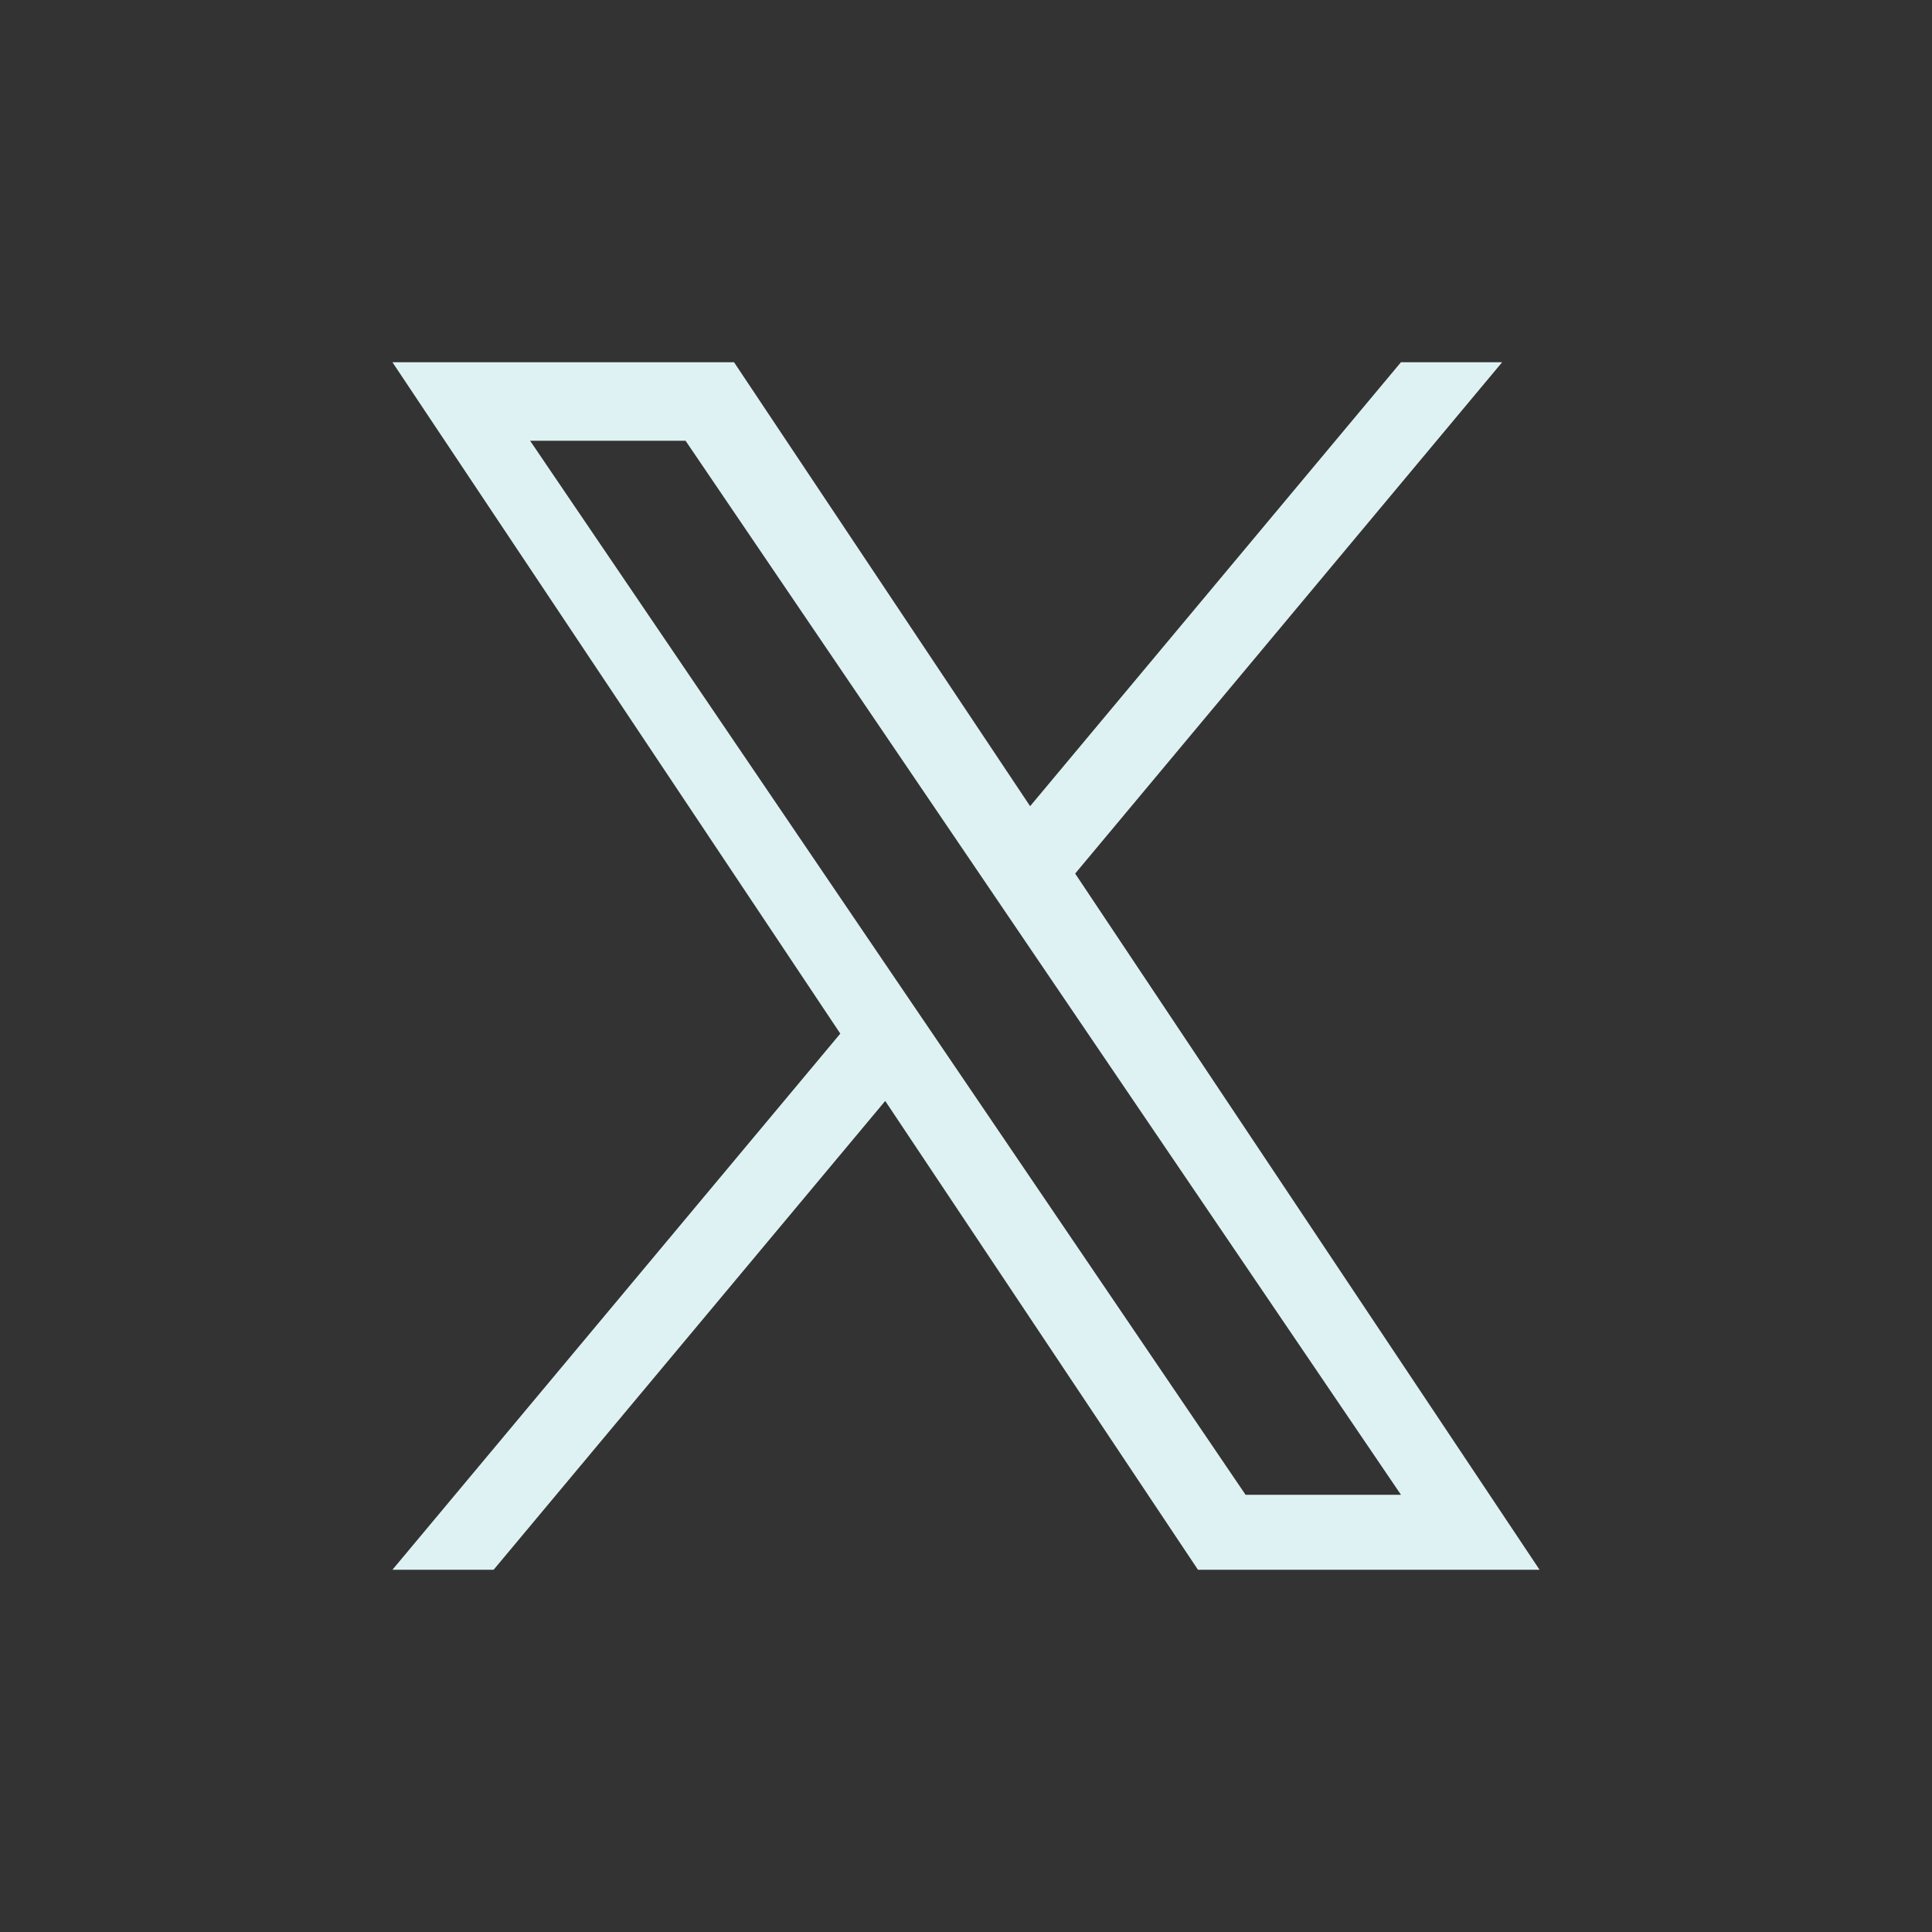
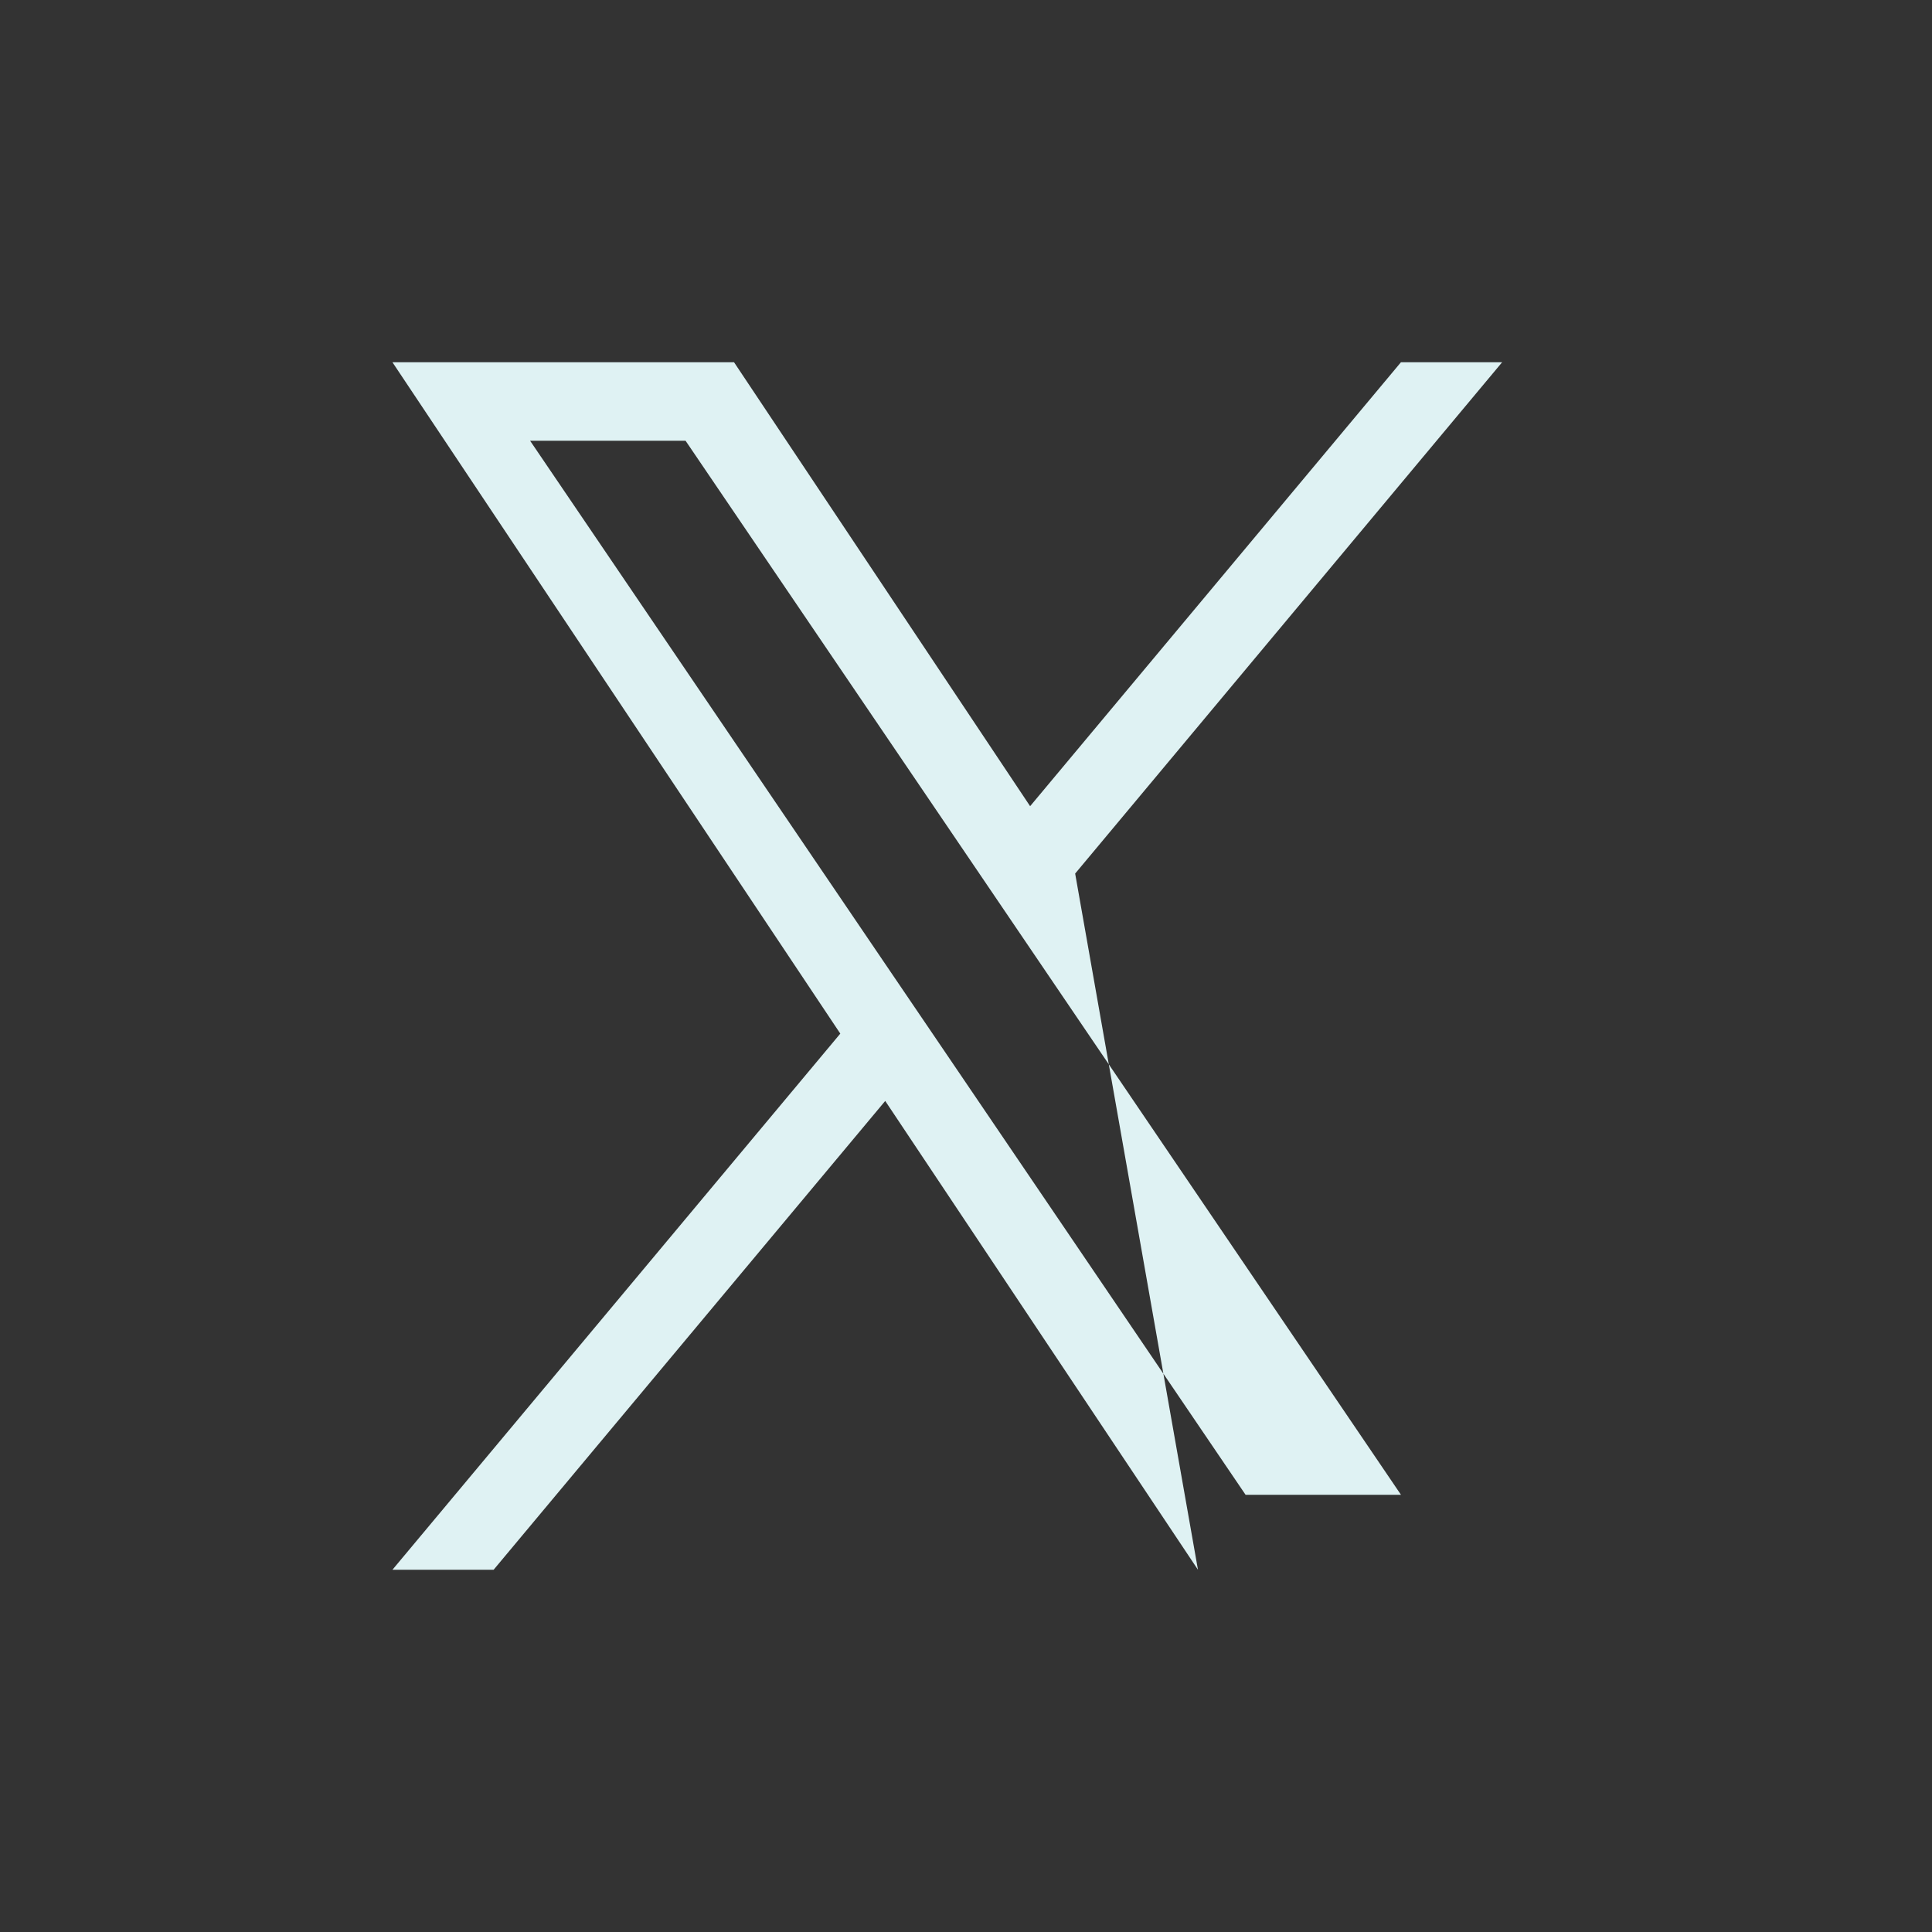
<svg xmlns="http://www.w3.org/2000/svg" width="32" height="32" viewBox="0 0 32 32" fill="none">
  <rect x="0" y="0" width="32" height="32" fill="#333333" stroke="none" />
-   <path d="M17.808 14.469L24.88 6H23.204L17.062 13.353L12.158 6H6.5L13.918 17.12L6.5 26H8.176L14.662 18.235L19.842 26H25.5L17.808 14.469ZM15.512 17.217L14.76 16.11L8.78 7.3H11.355L16.181 14.41L16.932 15.517L23.205 24.759H20.631L15.512 17.217Z" fill="#DFF2F3" />
+   <path d="M17.808 14.469L24.88 6H23.204L17.062 13.353L12.158 6H6.5L13.918 17.12L6.5 26H8.176L14.662 18.235L19.842 26L17.808 14.469ZM15.512 17.217L14.76 16.11L8.78 7.3H11.355L16.181 14.41L16.932 15.517L23.205 24.759H20.631L15.512 17.217Z" fill="#DFF2F3" />
</svg>